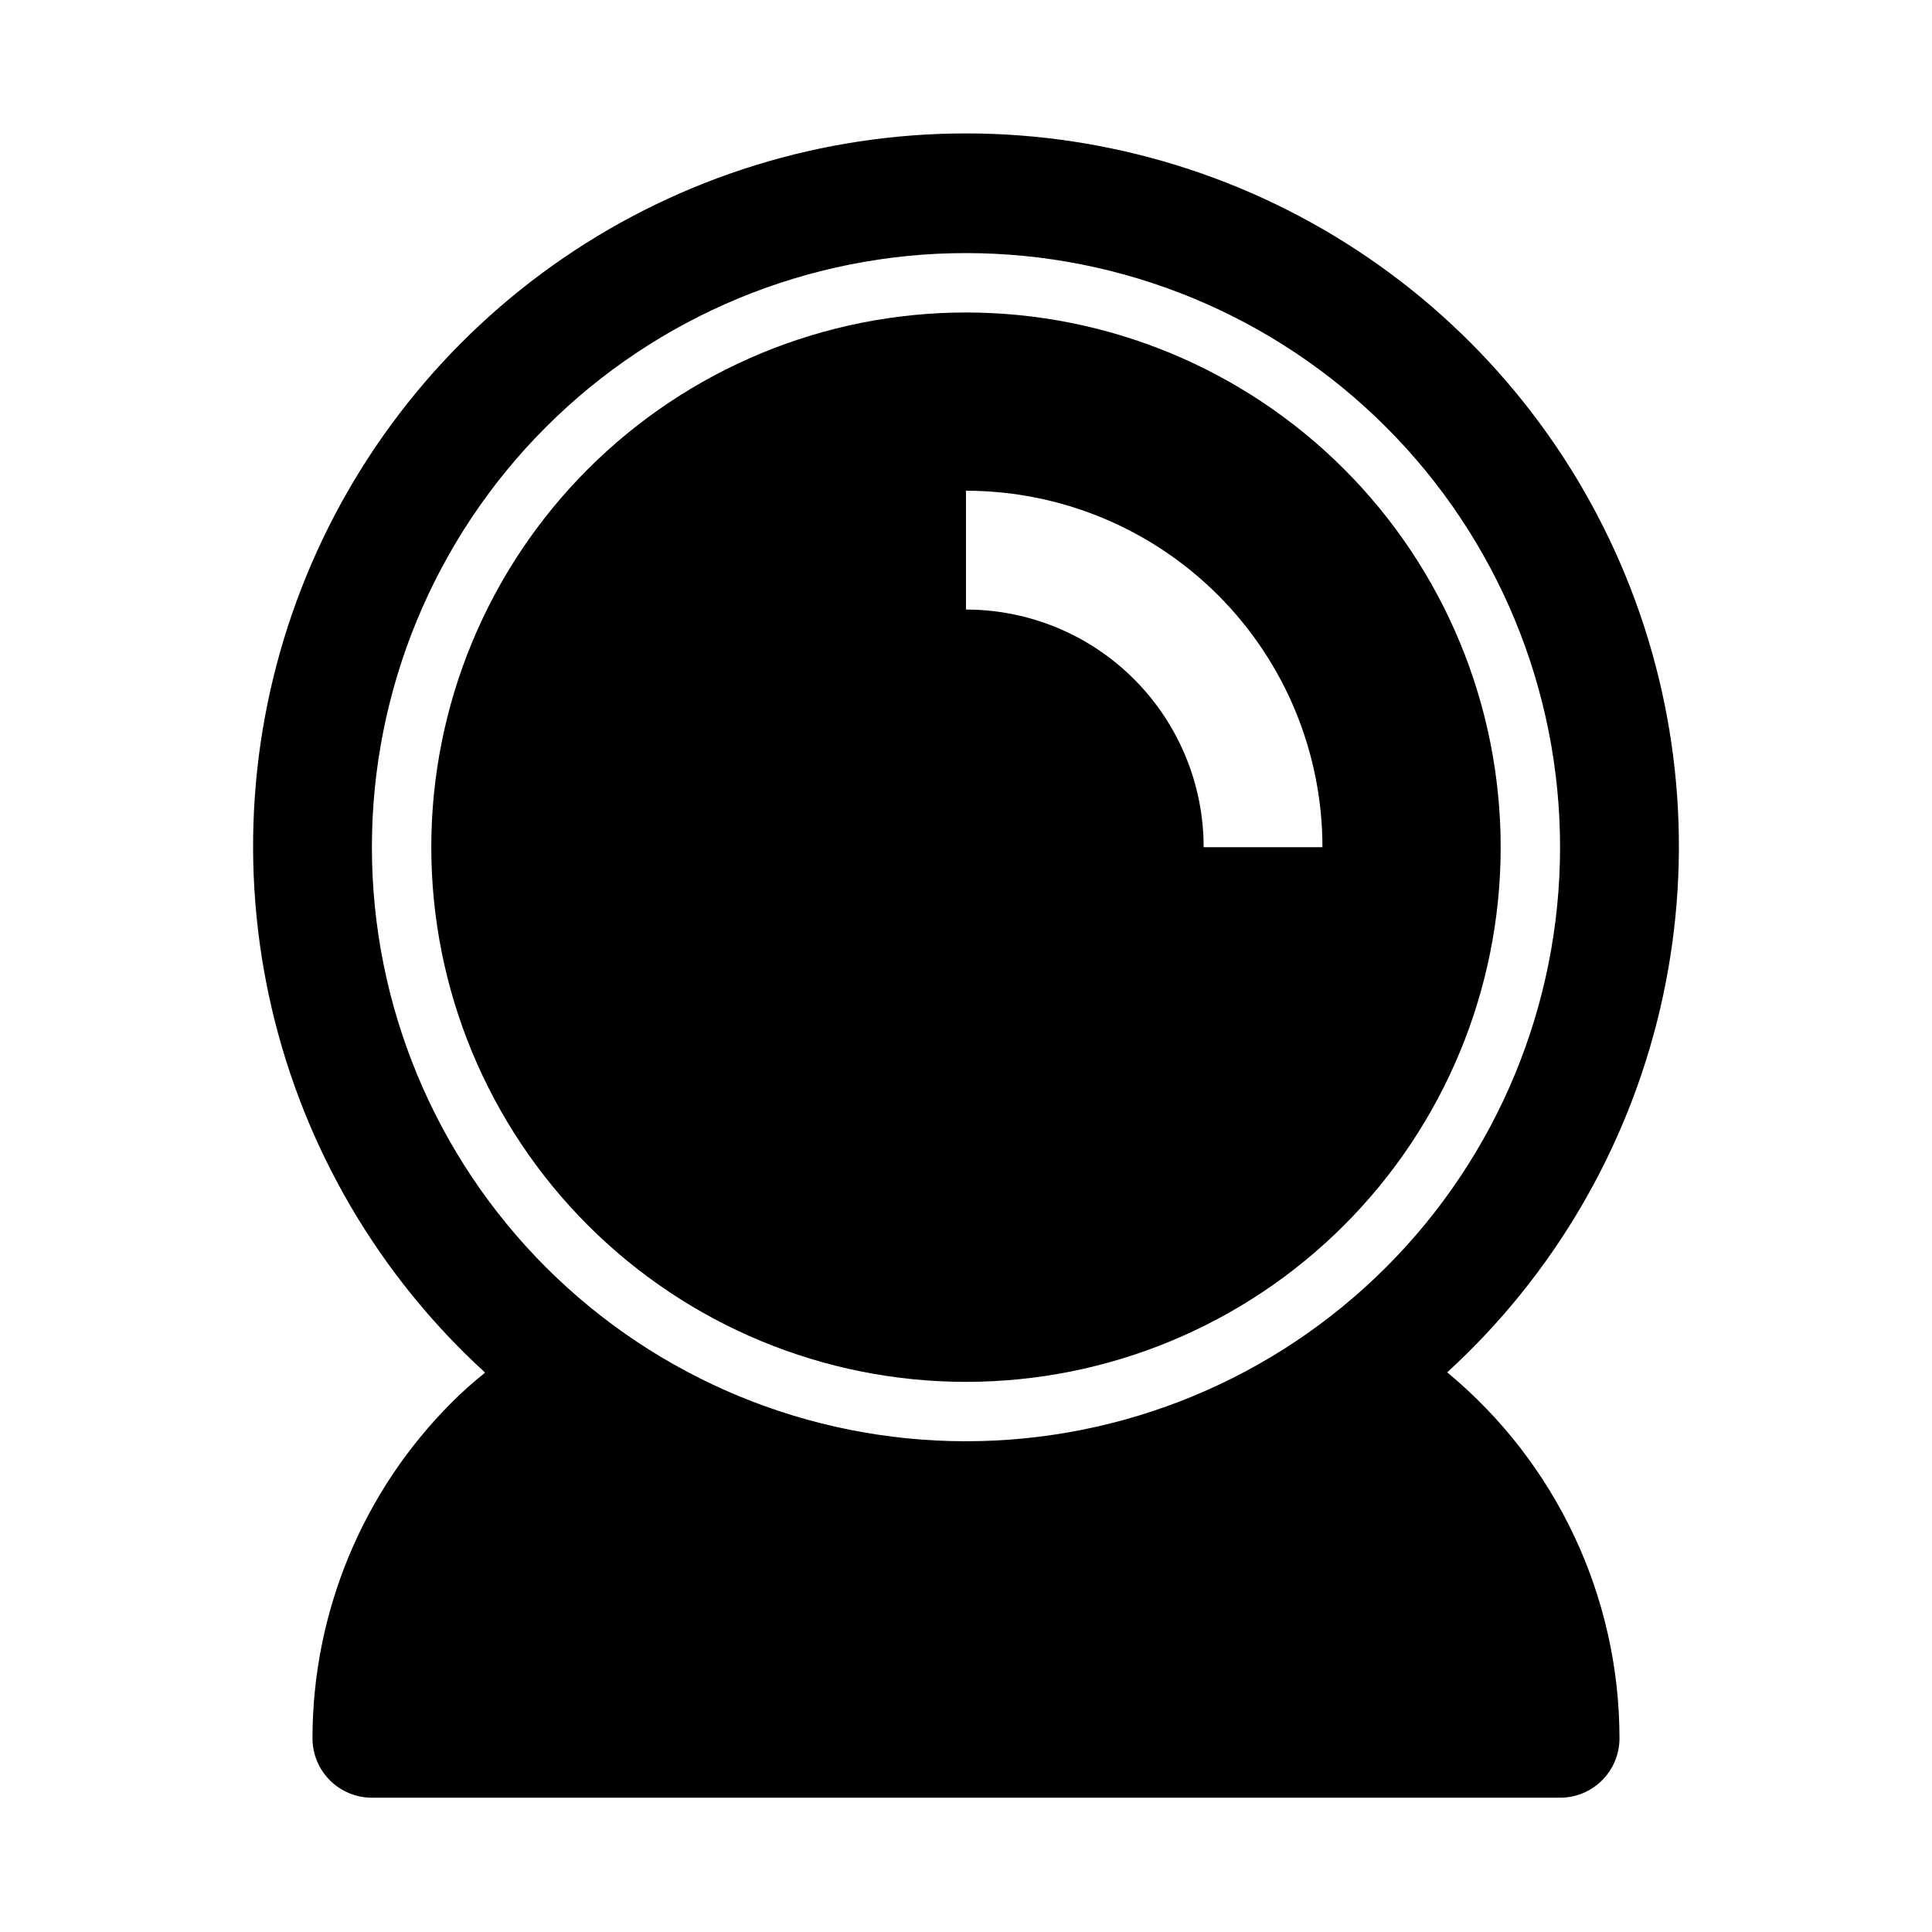
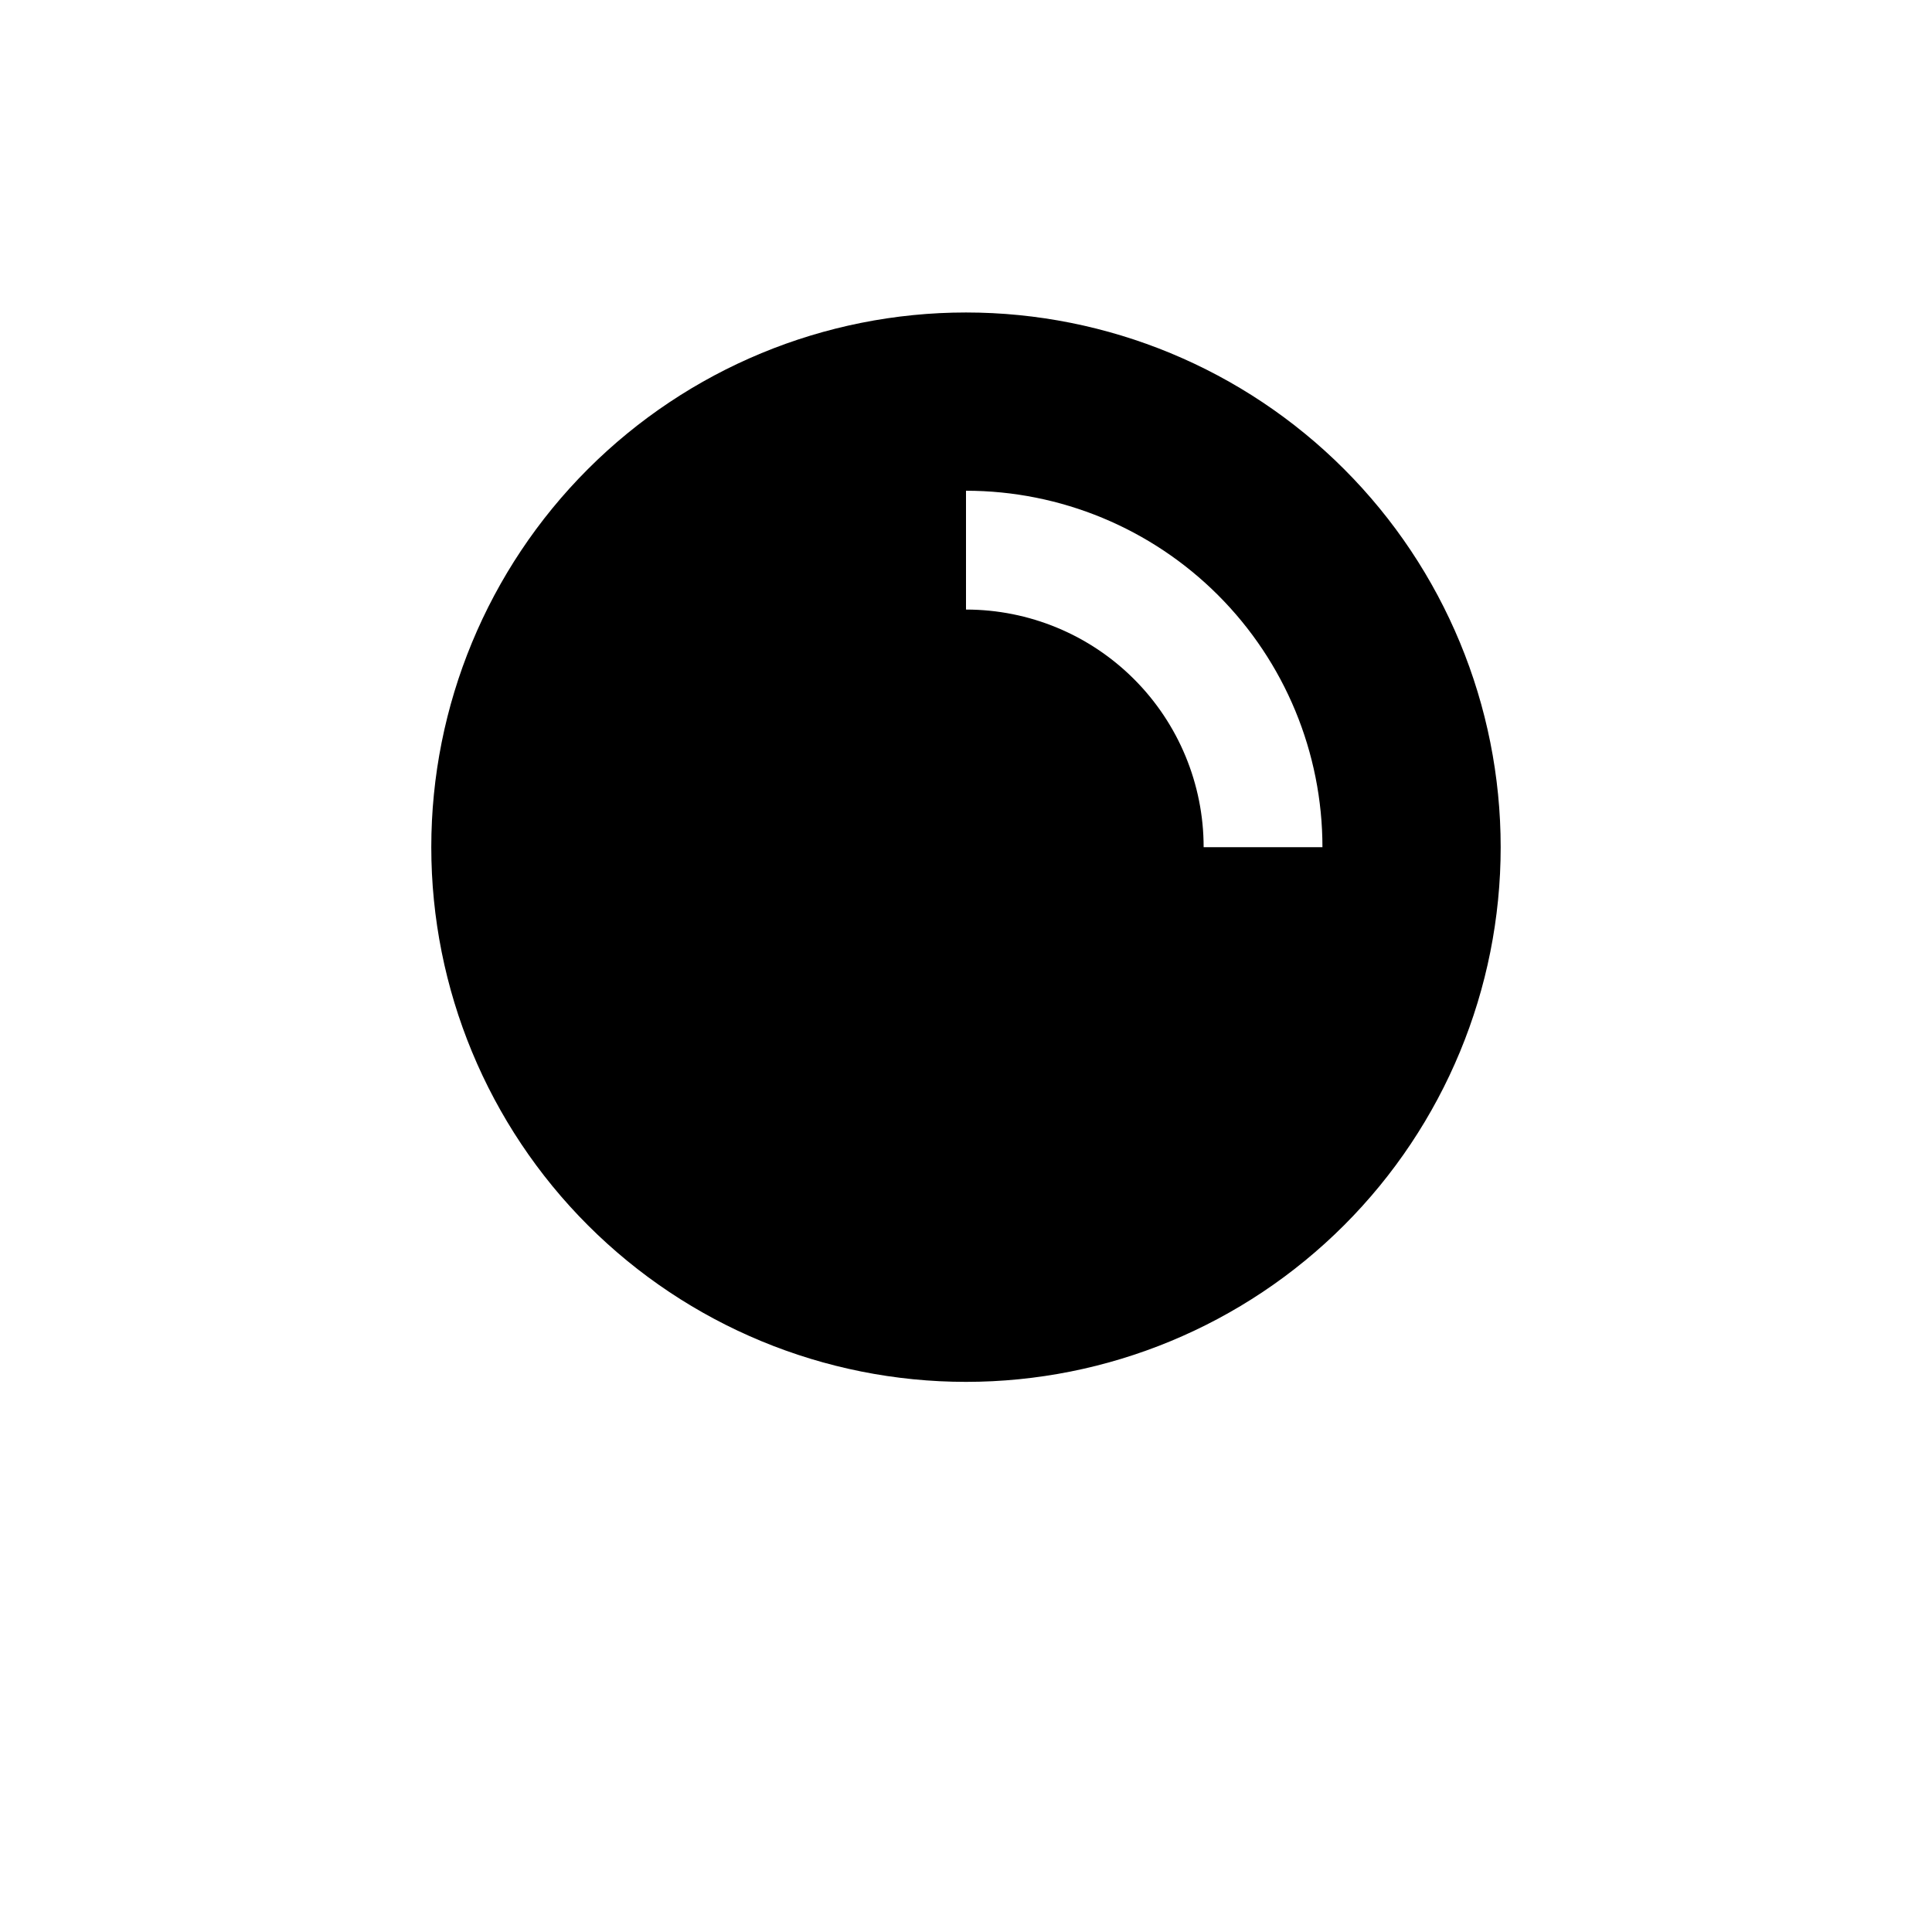
<svg xmlns="http://www.w3.org/2000/svg" fill="#000000" width="800px" height="800px" version="1.1" viewBox="144 144 512 512">
  <g>
-     <path d="m272.47 507.84c-3.09 2.453-6.035 5.082-8.816 7.875-23.578 23.602-36.828 55.594-36.844 88.953 0 4.176 1.66 8.18 4.613 11.133 2.953 2.953 6.957 4.609 11.133 4.609h314.88c4.176 0 8.18-1.656 11.133-4.609 2.953-2.953 4.613-6.957 4.613-11.133-0.016-37.516-16.754-73.07-45.66-96.984 28.098-25.703 47.773-59.301 56.441-96.383 8.672-37.082 5.934-75.918-7.856-111.42-13.789-35.496-37.98-66-69.41-87.508-31.426-21.508-68.617-33.016-106.7-33.016s-75.277 11.508-106.7 33.016c-31.426 21.508-55.621 52.012-69.41 87.508-13.785 35.5-16.523 74.336-7.856 111.42 8.668 37.082 28.344 70.68 56.441 96.383zm127.53-296.77c41.754 0 81.801 16.586 111.32 46.113 29.527 29.527 46.113 69.57 46.113 111.33 0 41.754-16.586 81.801-46.113 111.32-29.523 29.527-69.57 46.113-111.32 46.113-41.758 0-81.805-16.586-111.33-46.113-29.527-29.523-46.113-69.57-46.113-111.32 0-41.758 16.586-81.801 46.113-111.33 29.523-29.527 69.57-46.113 111.33-46.113z" />
    <path d="m400 510.21c37.578 0 73.621-14.93 100.19-41.504 26.574-26.57 41.504-62.613 41.504-100.19 0-37.582-14.93-73.621-41.504-100.2-26.57-26.574-62.613-41.504-100.19-41.504-37.582 0-73.621 14.93-100.2 41.504-26.574 26.574-41.504 62.613-41.504 100.2 0 37.578 14.93 73.621 41.504 100.19 26.574 26.574 62.613 41.504 100.2 41.504zm0-236.16c25.051 0 49.078 9.953 66.793 27.668 17.719 17.715 27.668 41.742 27.668 66.797h-31.484c0-16.703-6.637-32.723-18.445-44.531-11.812-11.812-27.832-18.445-44.531-18.445z" />
  </g>
</svg>